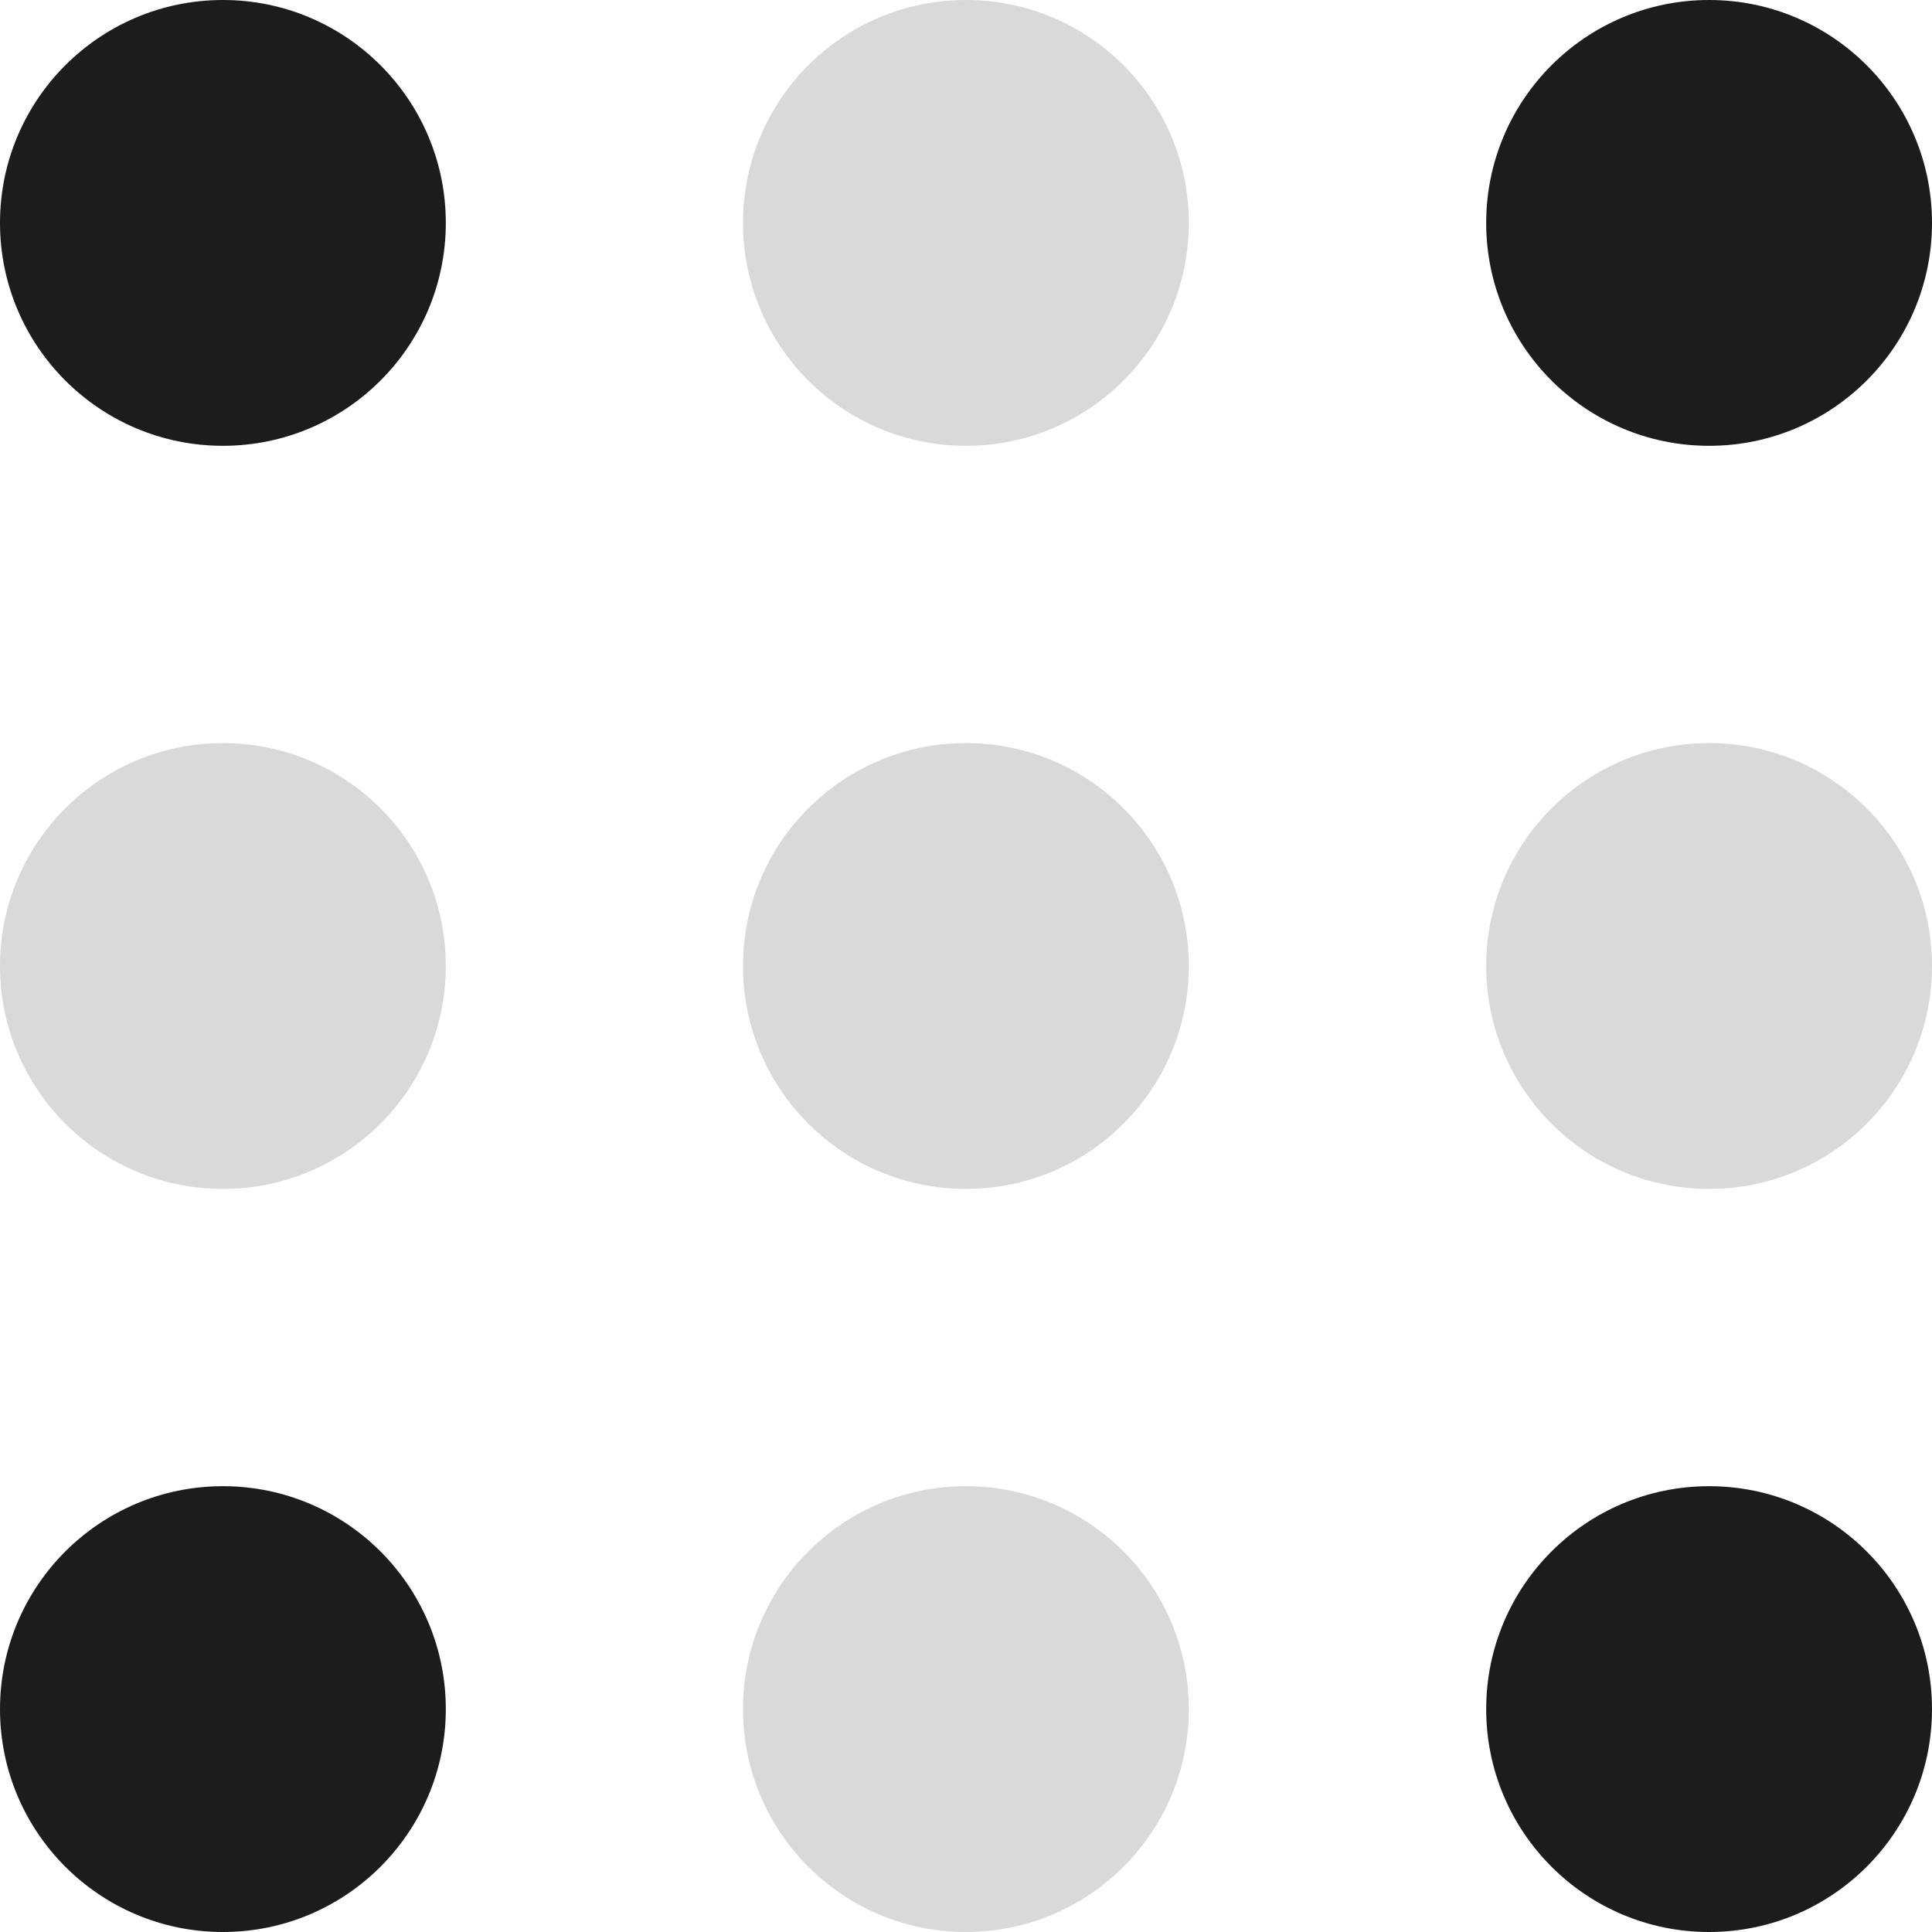
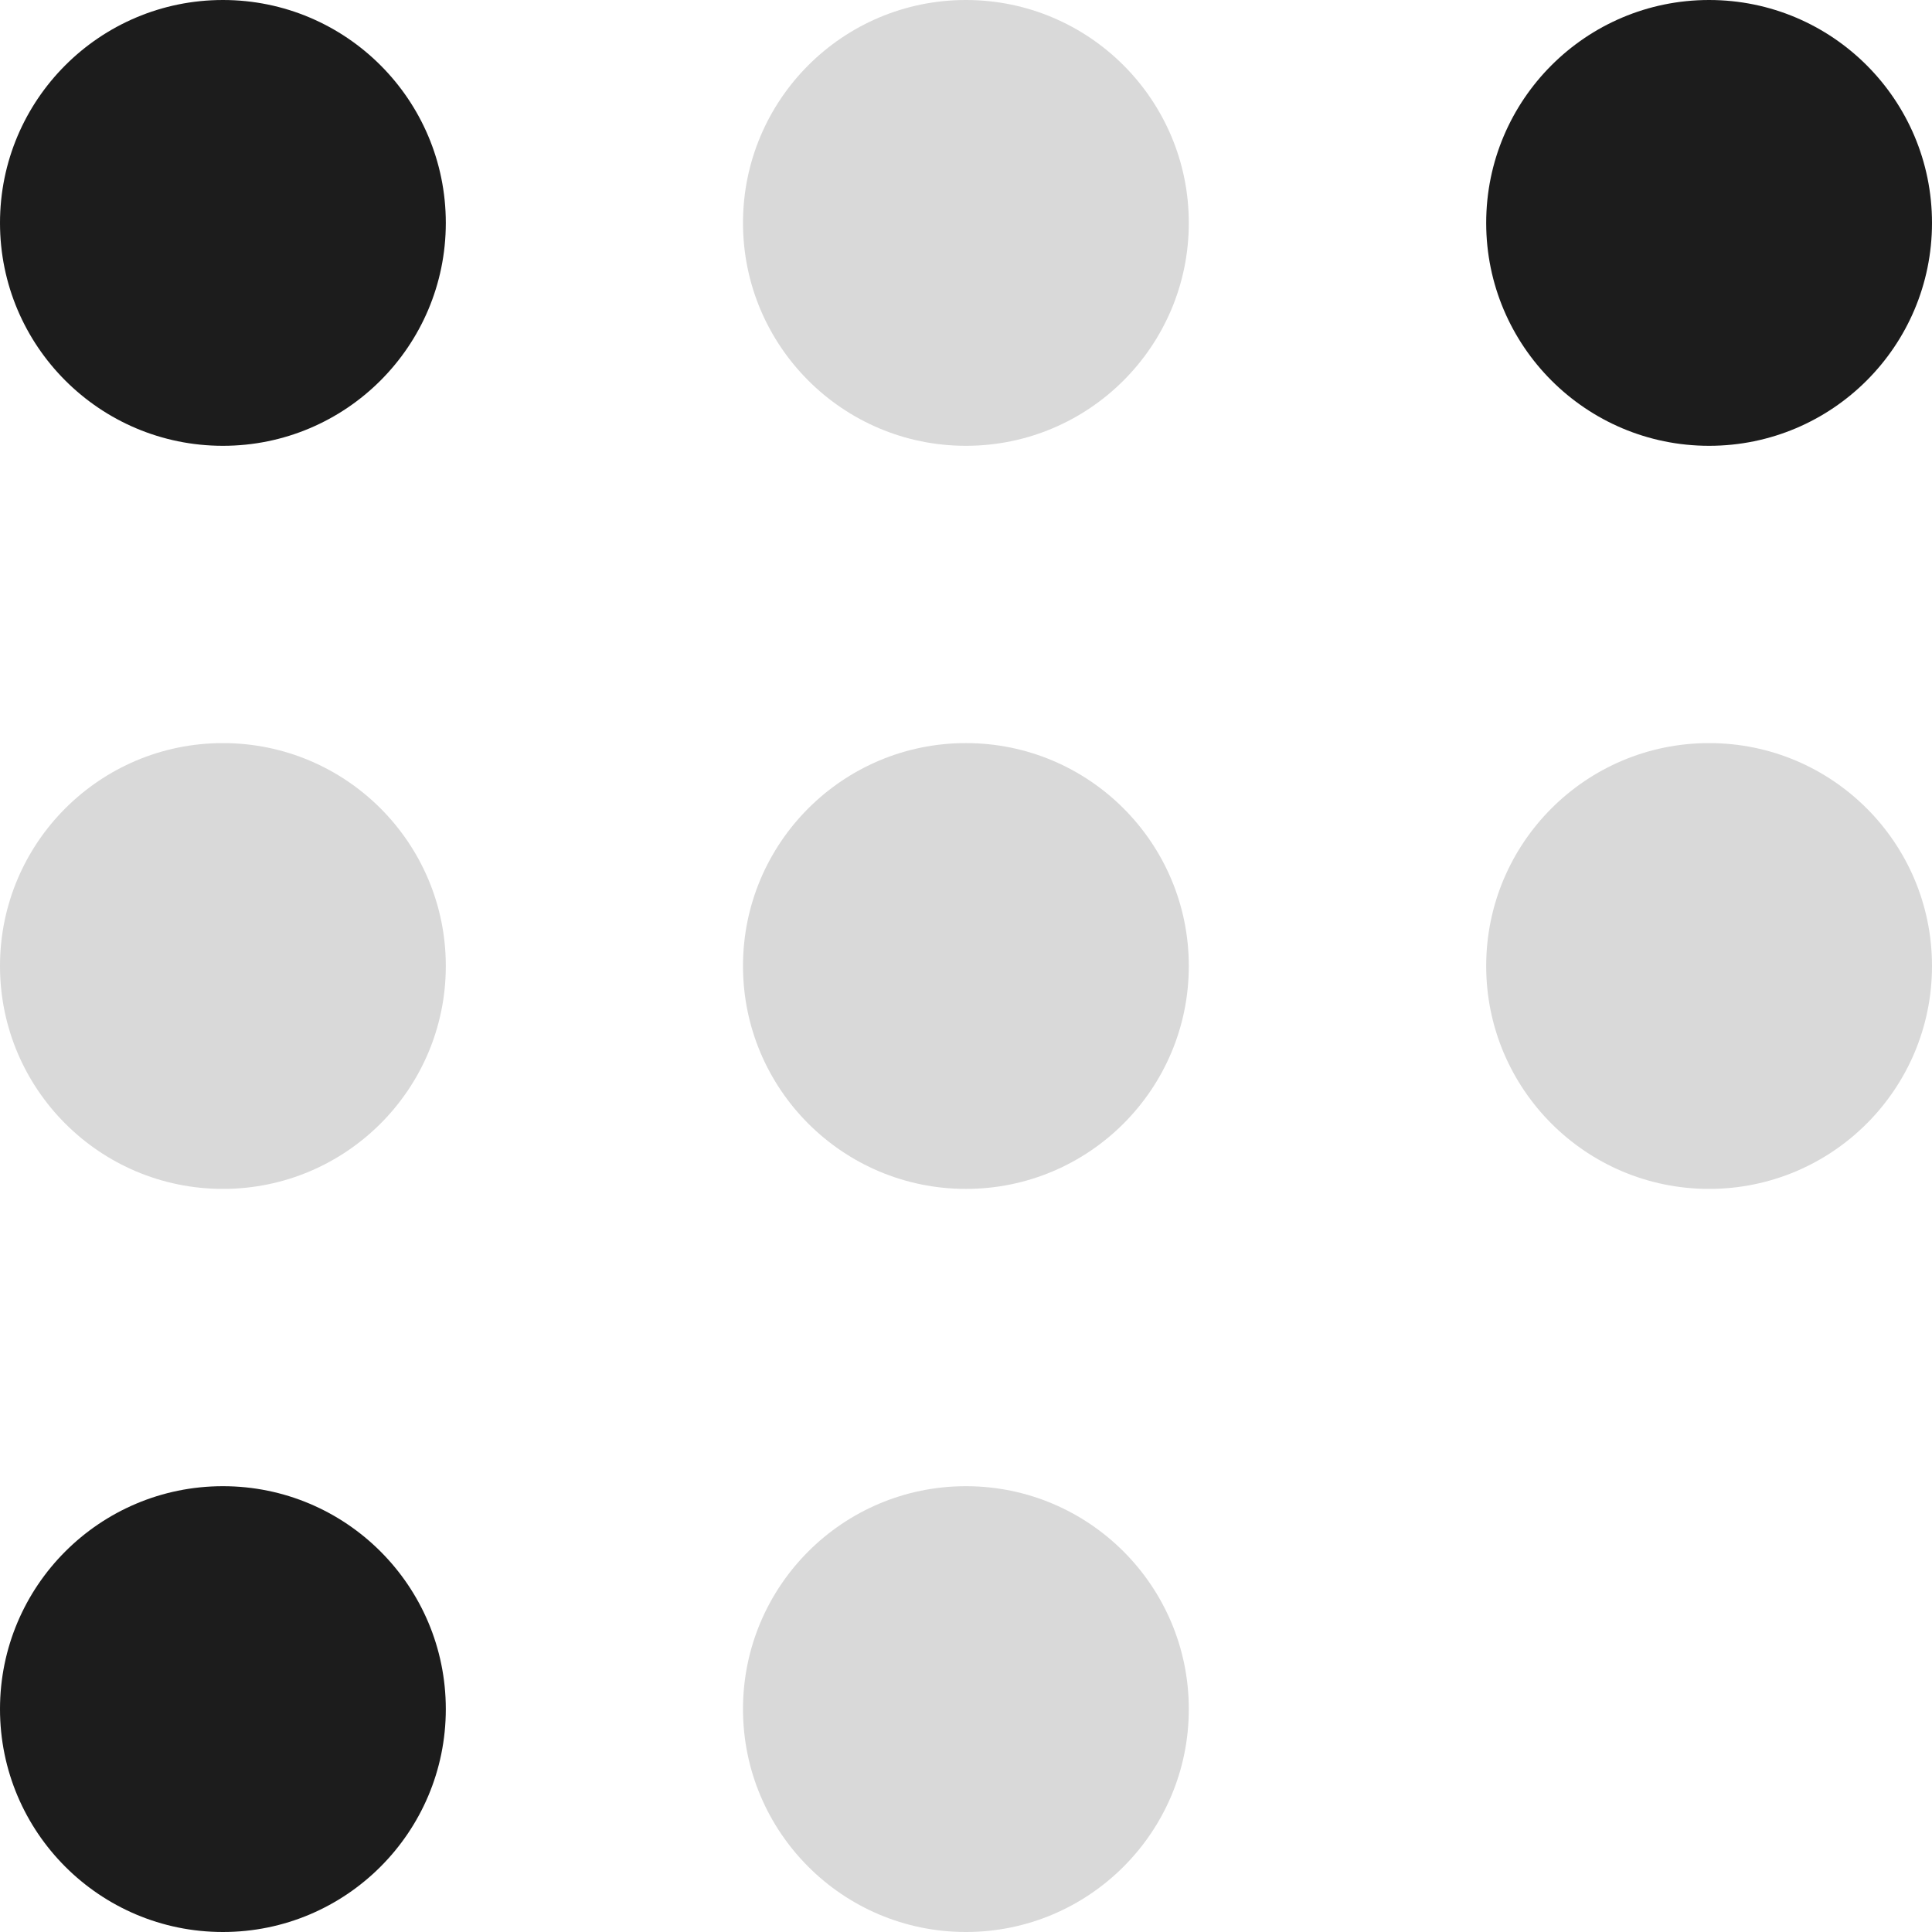
<svg xmlns="http://www.w3.org/2000/svg" width="40" height="40" viewBox="0 0 40 40" fill="none">
  <circle cx="4.615" cy="4.615" r="4.615" fill="#1C1C1C" />
  <circle cx="19.998" cy="4.615" r="4.615" fill="#D9D9D9" />
  <circle cx="35.385" cy="4.615" r="4.615" fill="#1C1C1C" />
  <circle cx="4.615" cy="20" r="4.615" fill="#D9D9D9" />
  <circle cx="19.998" cy="20" r="4.615" fill="#D9D9D9" />
  <circle cx="35.385" cy="20" r="4.615" fill="#D9D9D9" />
  <circle cx="4.615" cy="35.385" r="4.615" fill="#1C1C1C" />
  <circle cx="19.998" cy="35.385" r="4.615" fill="#D9D9D9" />
-   <circle cx="35.385" cy="35.385" r="4.615" fill="#1C1C1C" />
</svg>